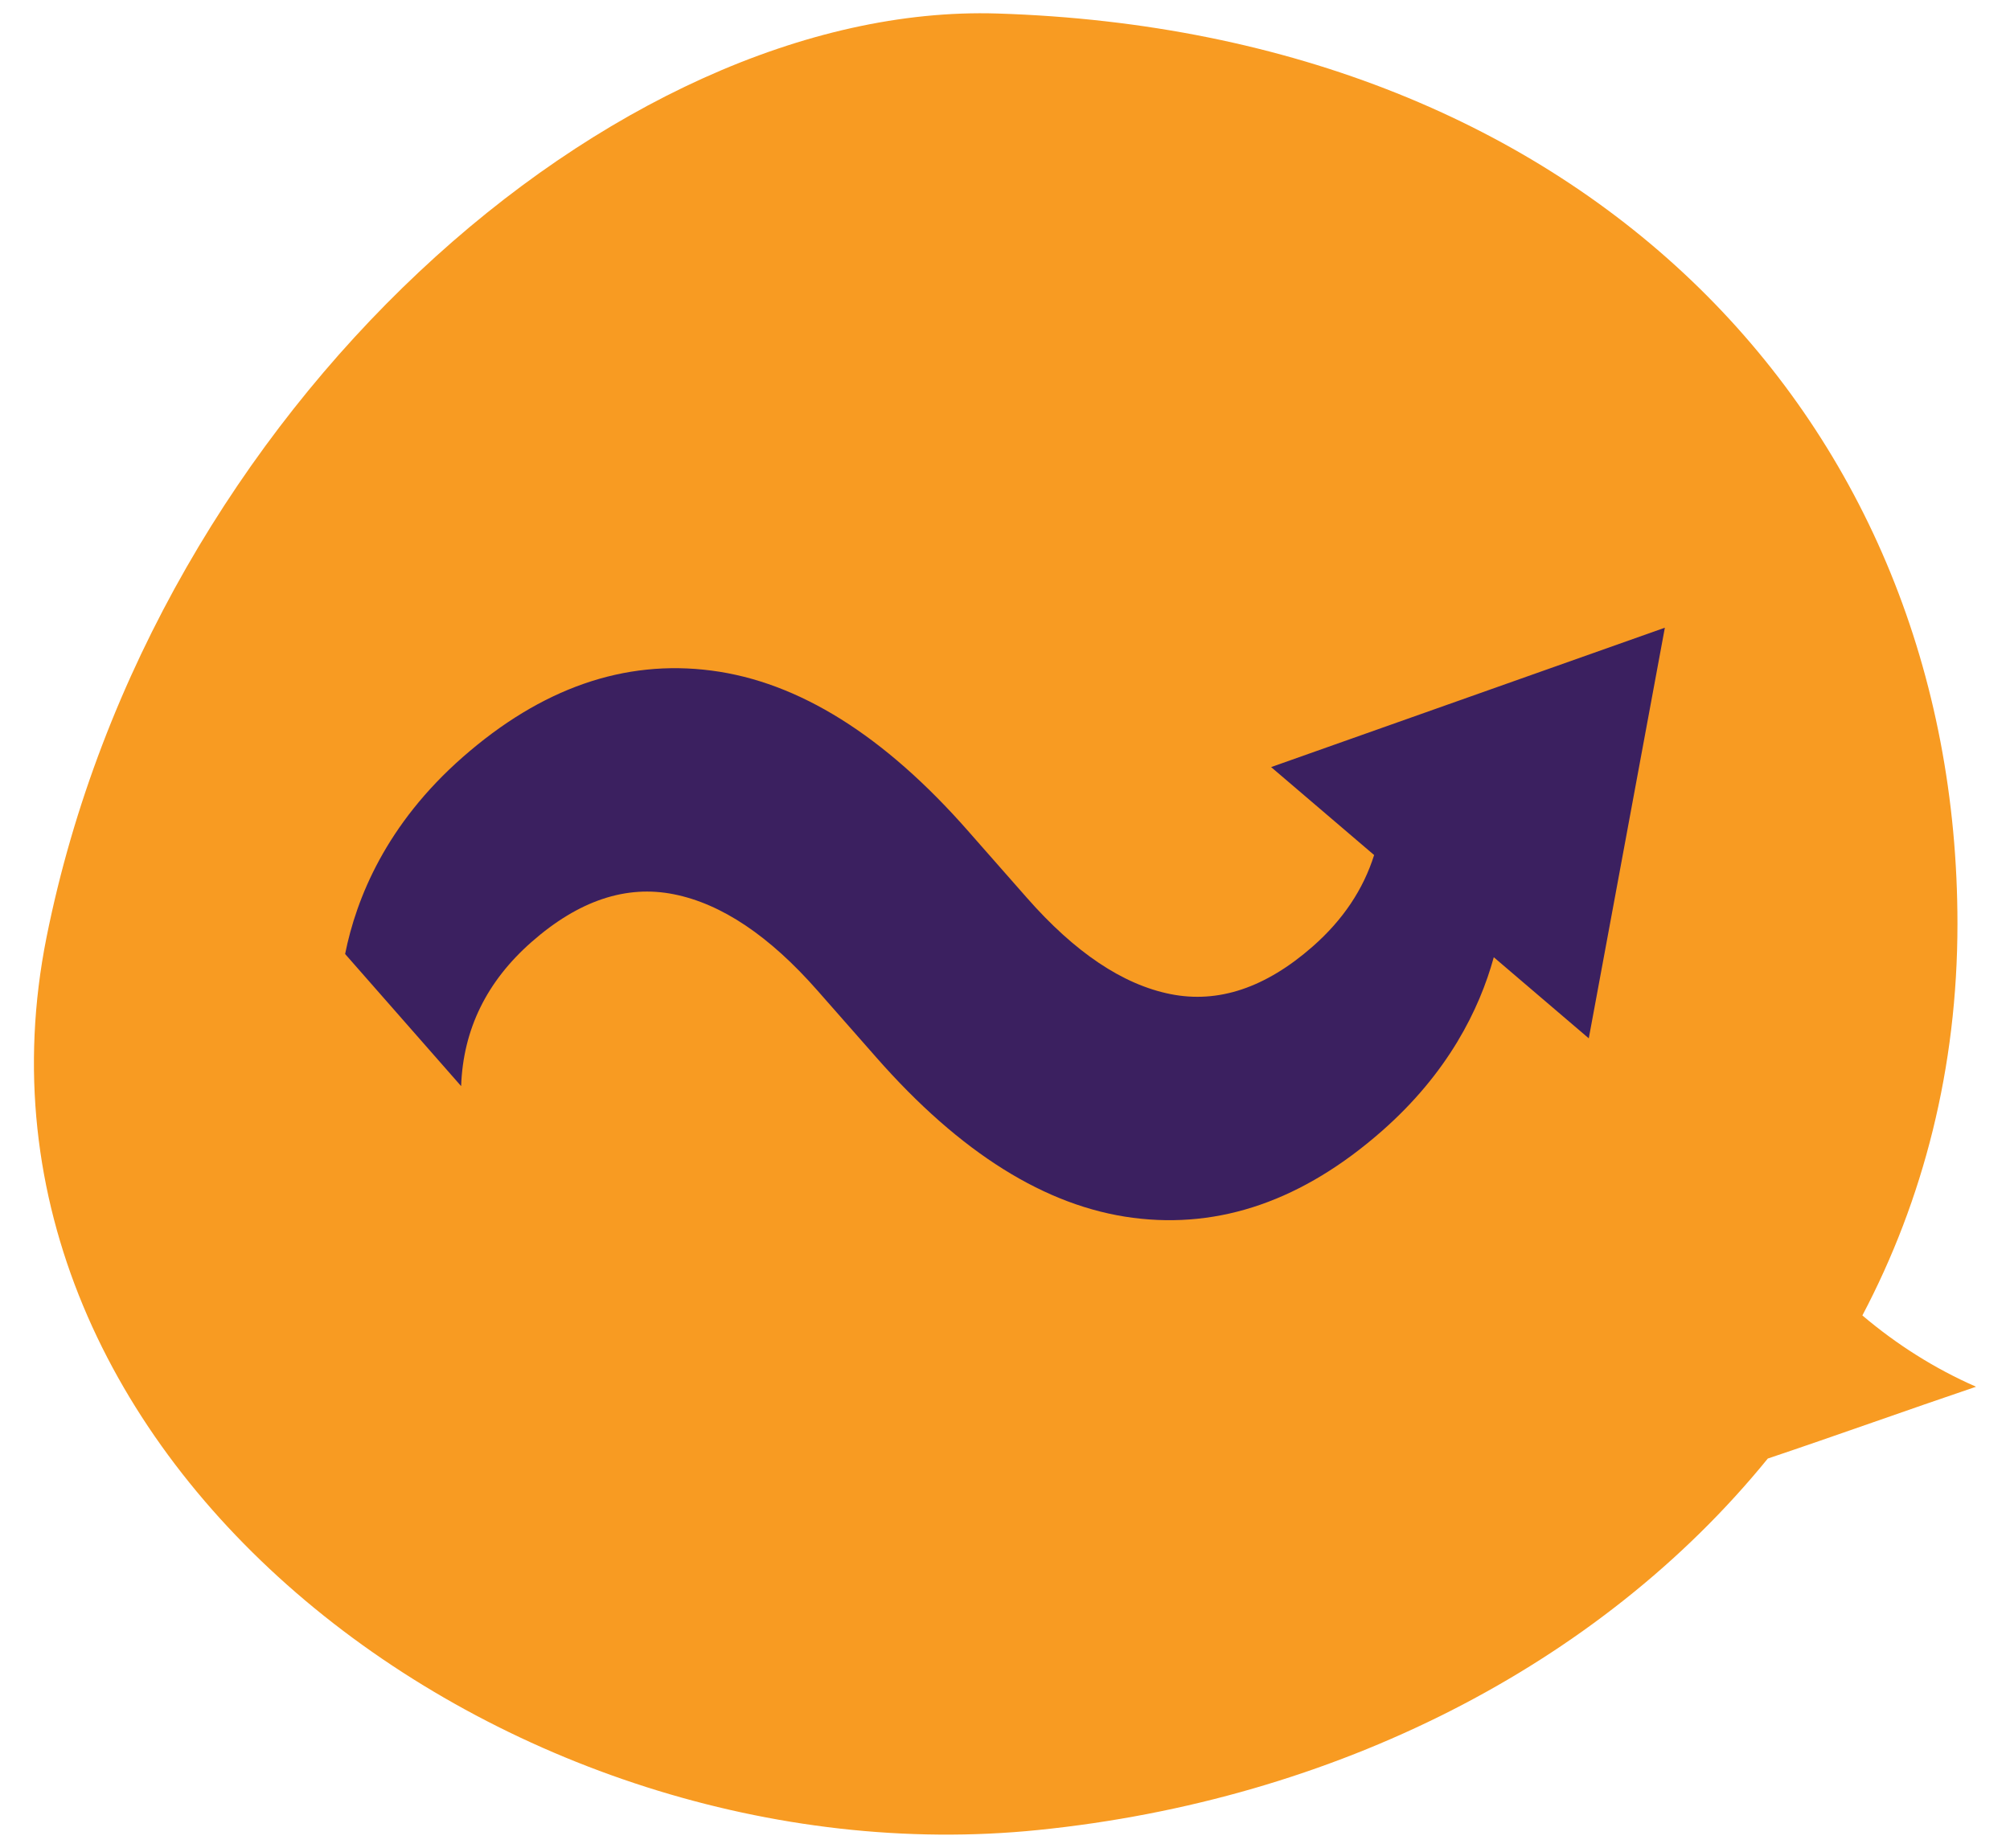
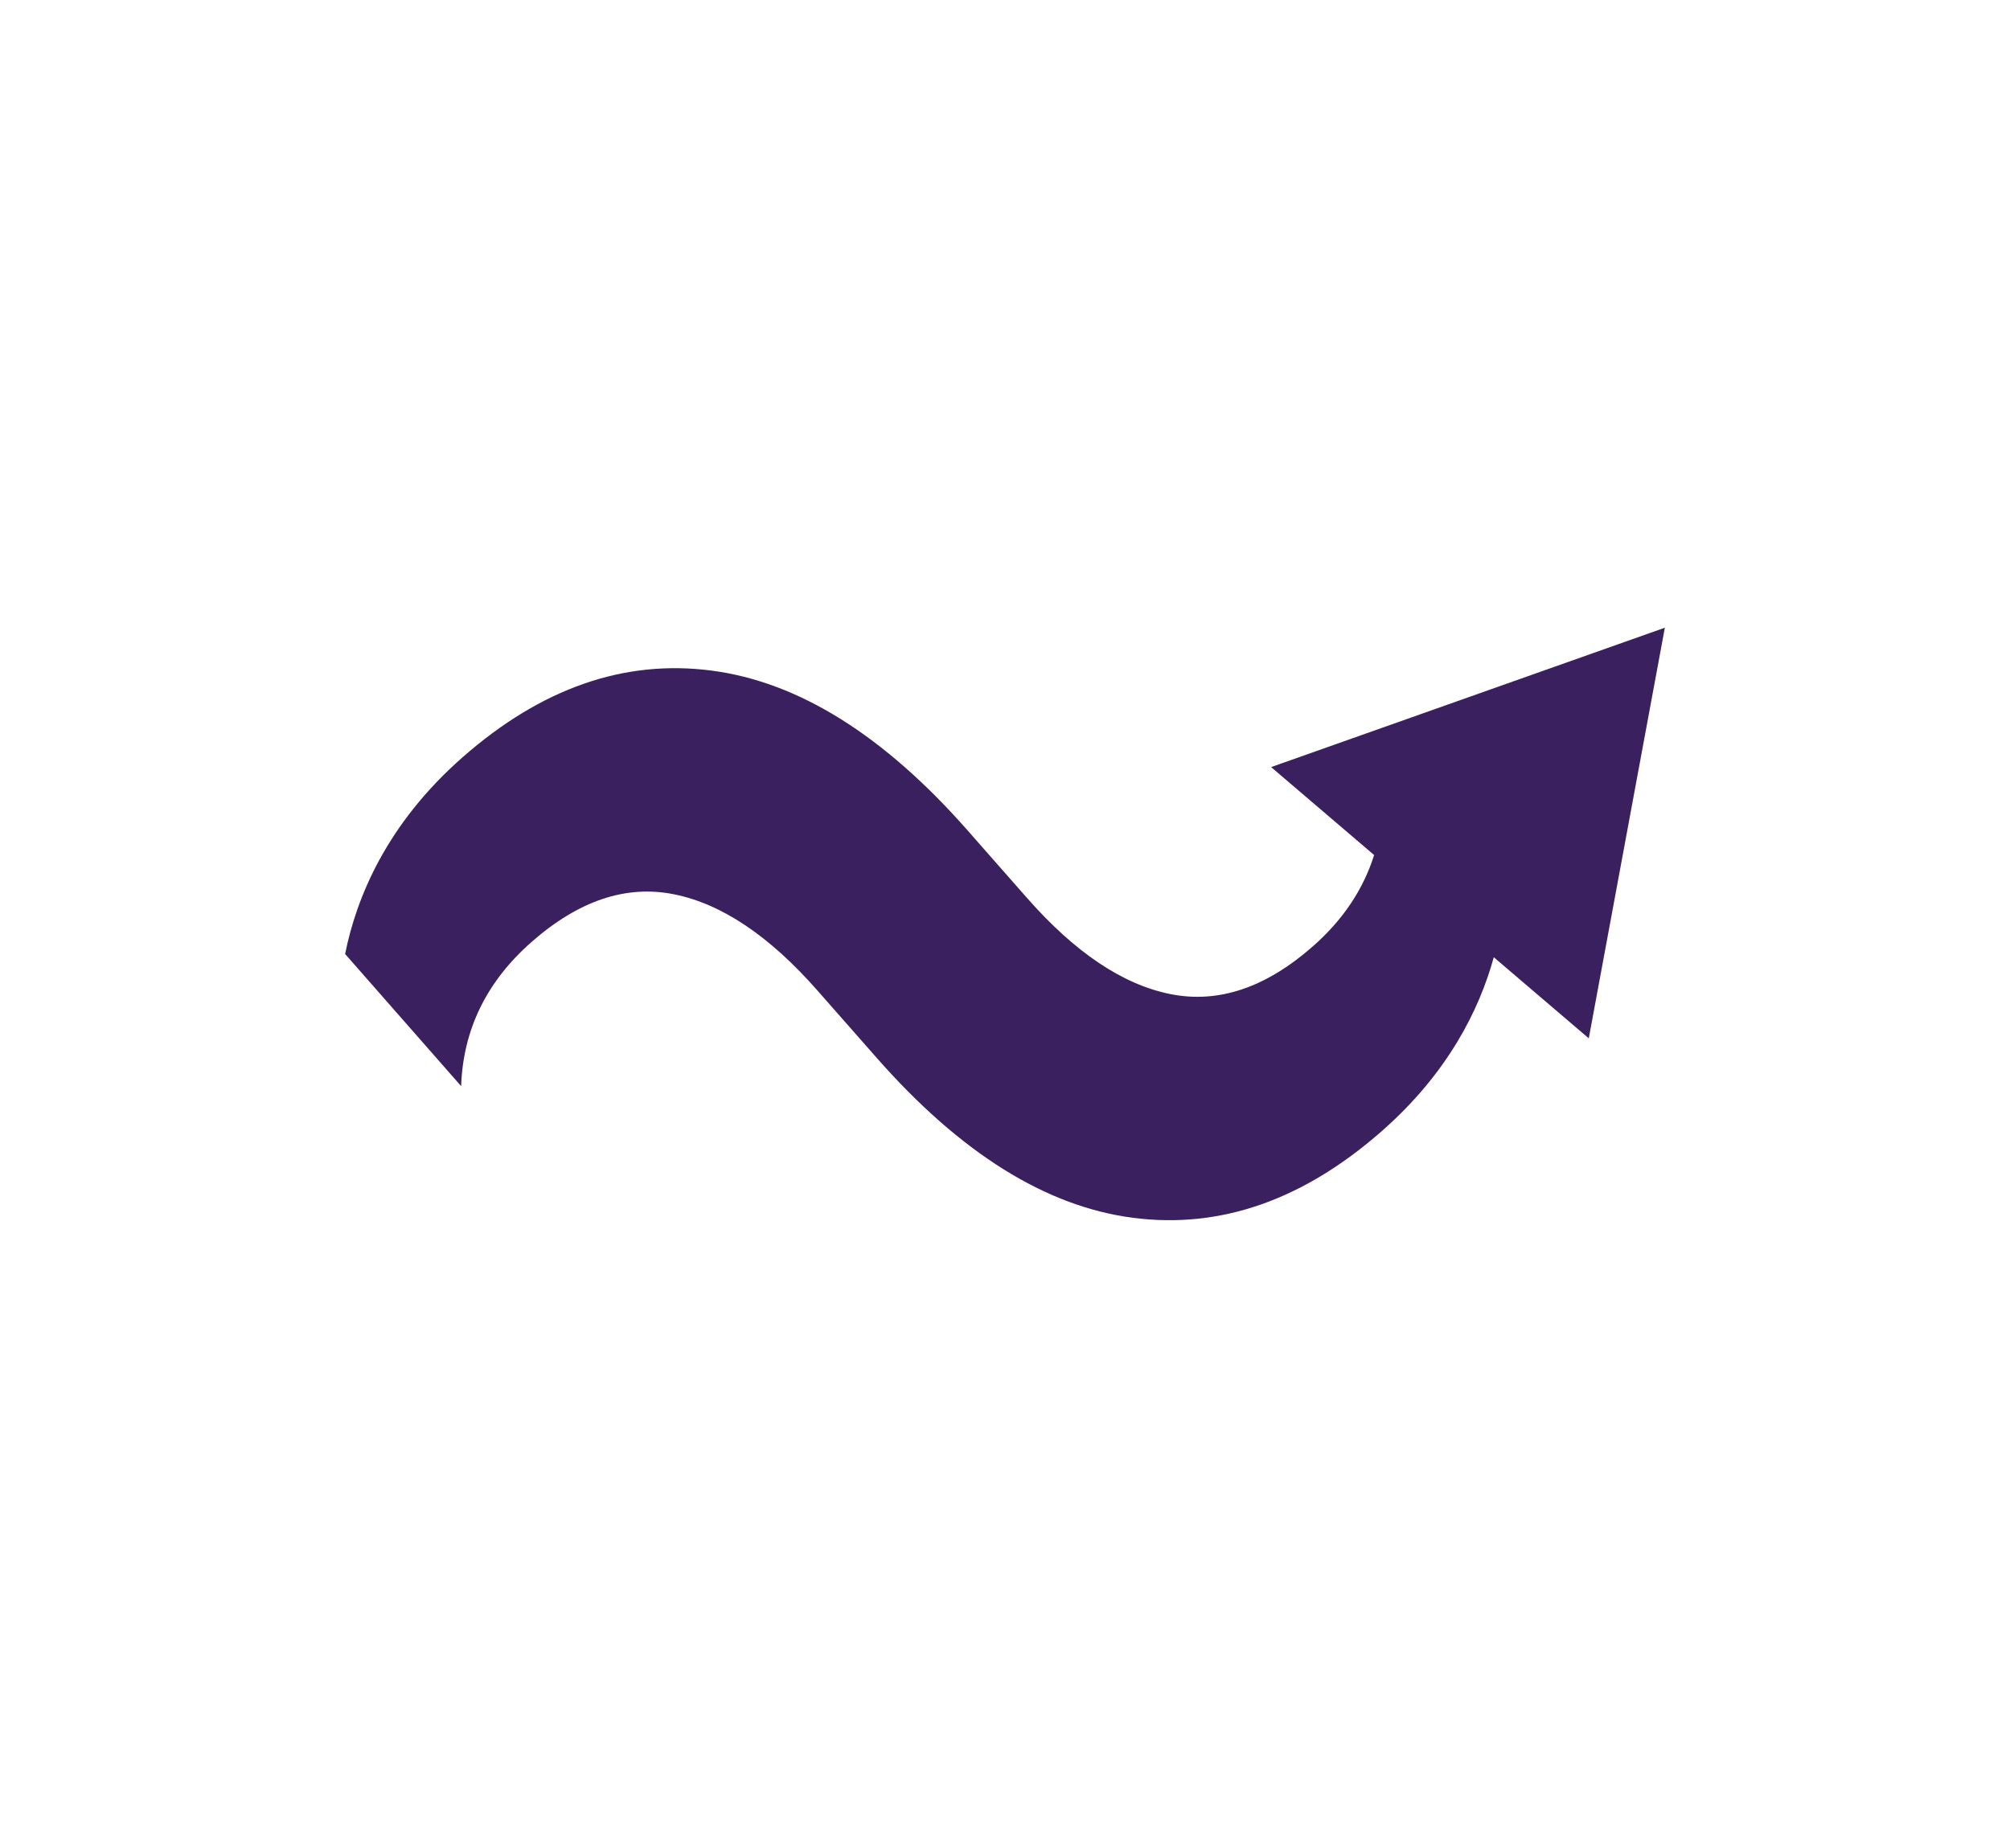
<svg xmlns="http://www.w3.org/2000/svg" id="Layer_1" width="174" height="160" viewBox="0 0 174 160">
  <defs>
    <style>.cls-1{fill:#f89b22;}.cls-1,.cls-2{stroke-width:0px;}.cls-2{fill:#3b2060;}</style>
  </defs>
  <g id="Speech_bubble_round_right">
-     <path class="cls-1" d="m153.035,126.289c5.86-1.968,12.212-4.25,18.027-6.218-3.579-1.566-6.889-3.668-9.841-6.173h0c5.279-10.02,8.231-21.427,8.231-33.908,0-43.347-31.94-77.21-83.115-78.82C53.369.141,13.243,35.212,4.028,81.153c-9.081,45.449,40.215,81.951,85.843,77.299,25.632-2.595,48.58-14.225,63.163-32.163Z" />
-   </g>
+     </g>
  <g id="Arrows_v2-33">
    <path class="cls-2" d="m144.123,54.35l-34.086,12.069,8.917,7.615c-.936,2.971-2.695,5.617-5.32,7.921-4.072,3.574-8.173,4.948-12.309,4.12-4.133-.825-8.28-3.61-12.439-8.348l-4.262-4.844-.804-.916c-7.278-8.291-14.691-12.927-22.235-13.905-7.545-.98-14.721,1.519-21.533,7.499-6.608,5.801-9.208,12.197-10.176,17.041l10.043,11.441c.171-4.902,2.205-9.066,6.108-12.492,4.072-3.575,8.174-4.949,12.309-4.12,4.135.825,8.28,3.609,12.44,8.347l.153.174,4.914,5.586c7.279,8.292,14.691,12.928,22.234,13.906,7.545.98,14.721-1.519,21.532-7.498,5.744-5.043,8.457-10.533,9.704-15.064l8.223,7.022,6.586-35.553Z" />
  </g>
</svg>